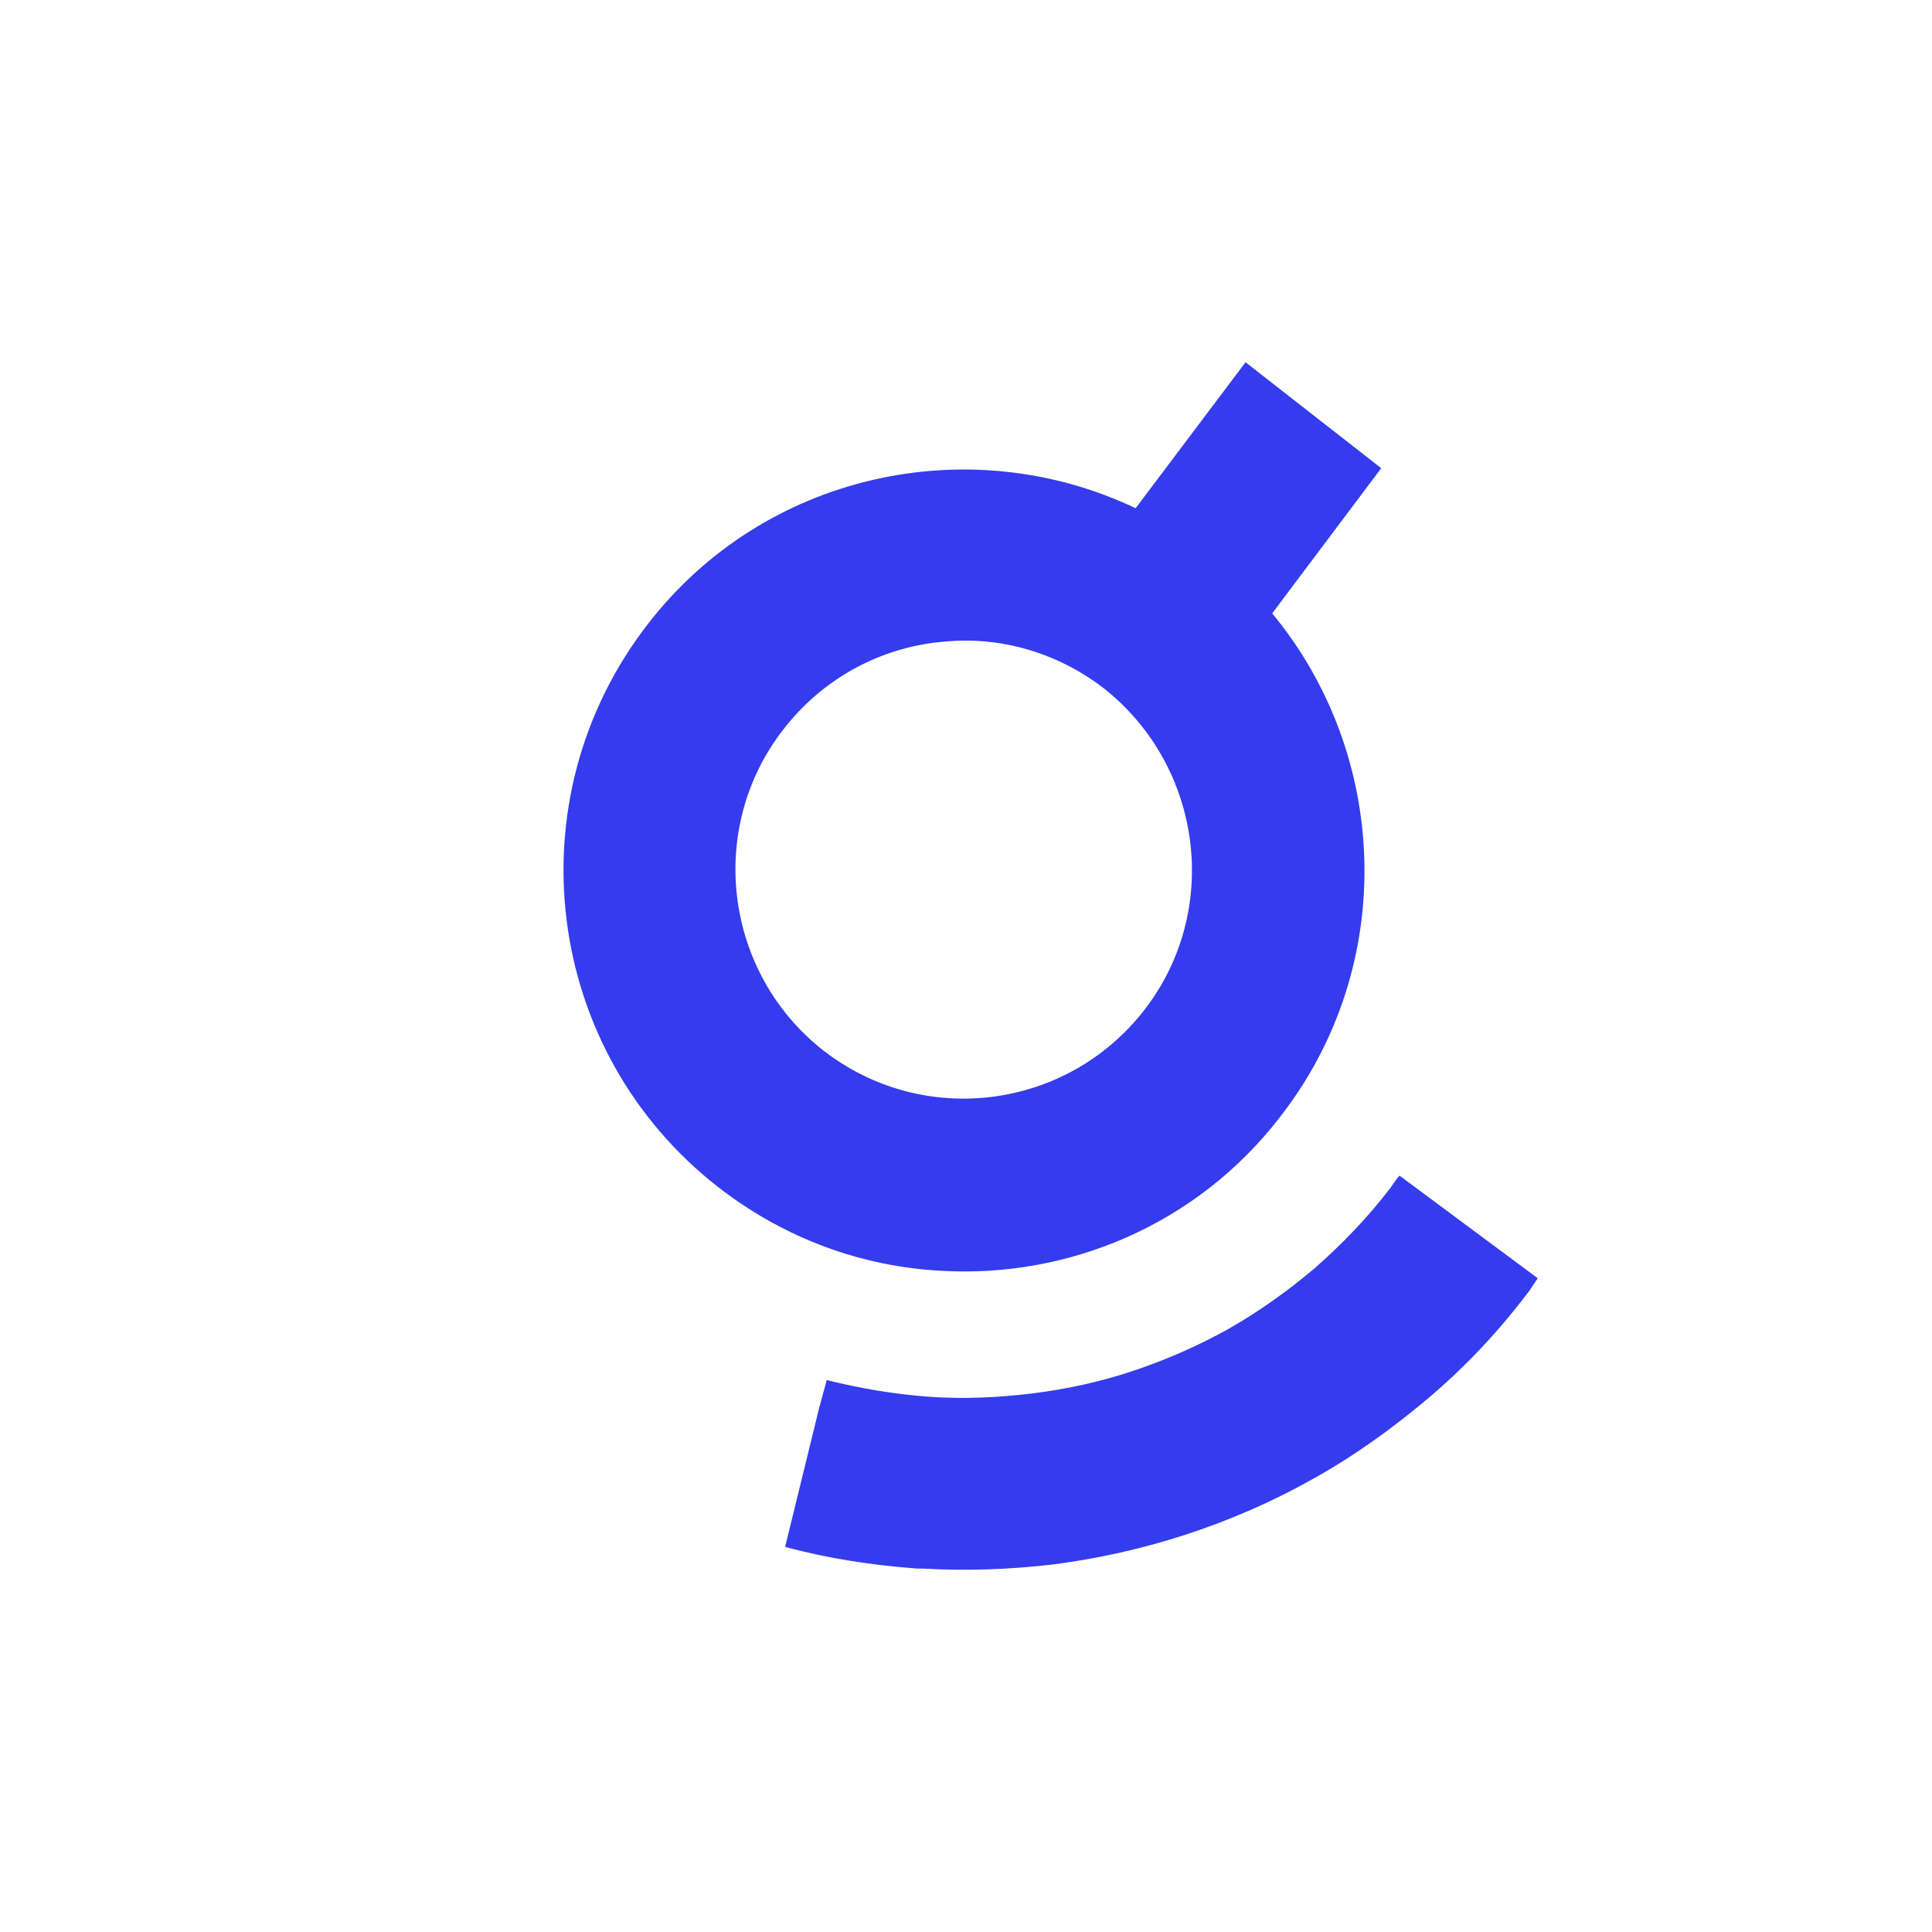
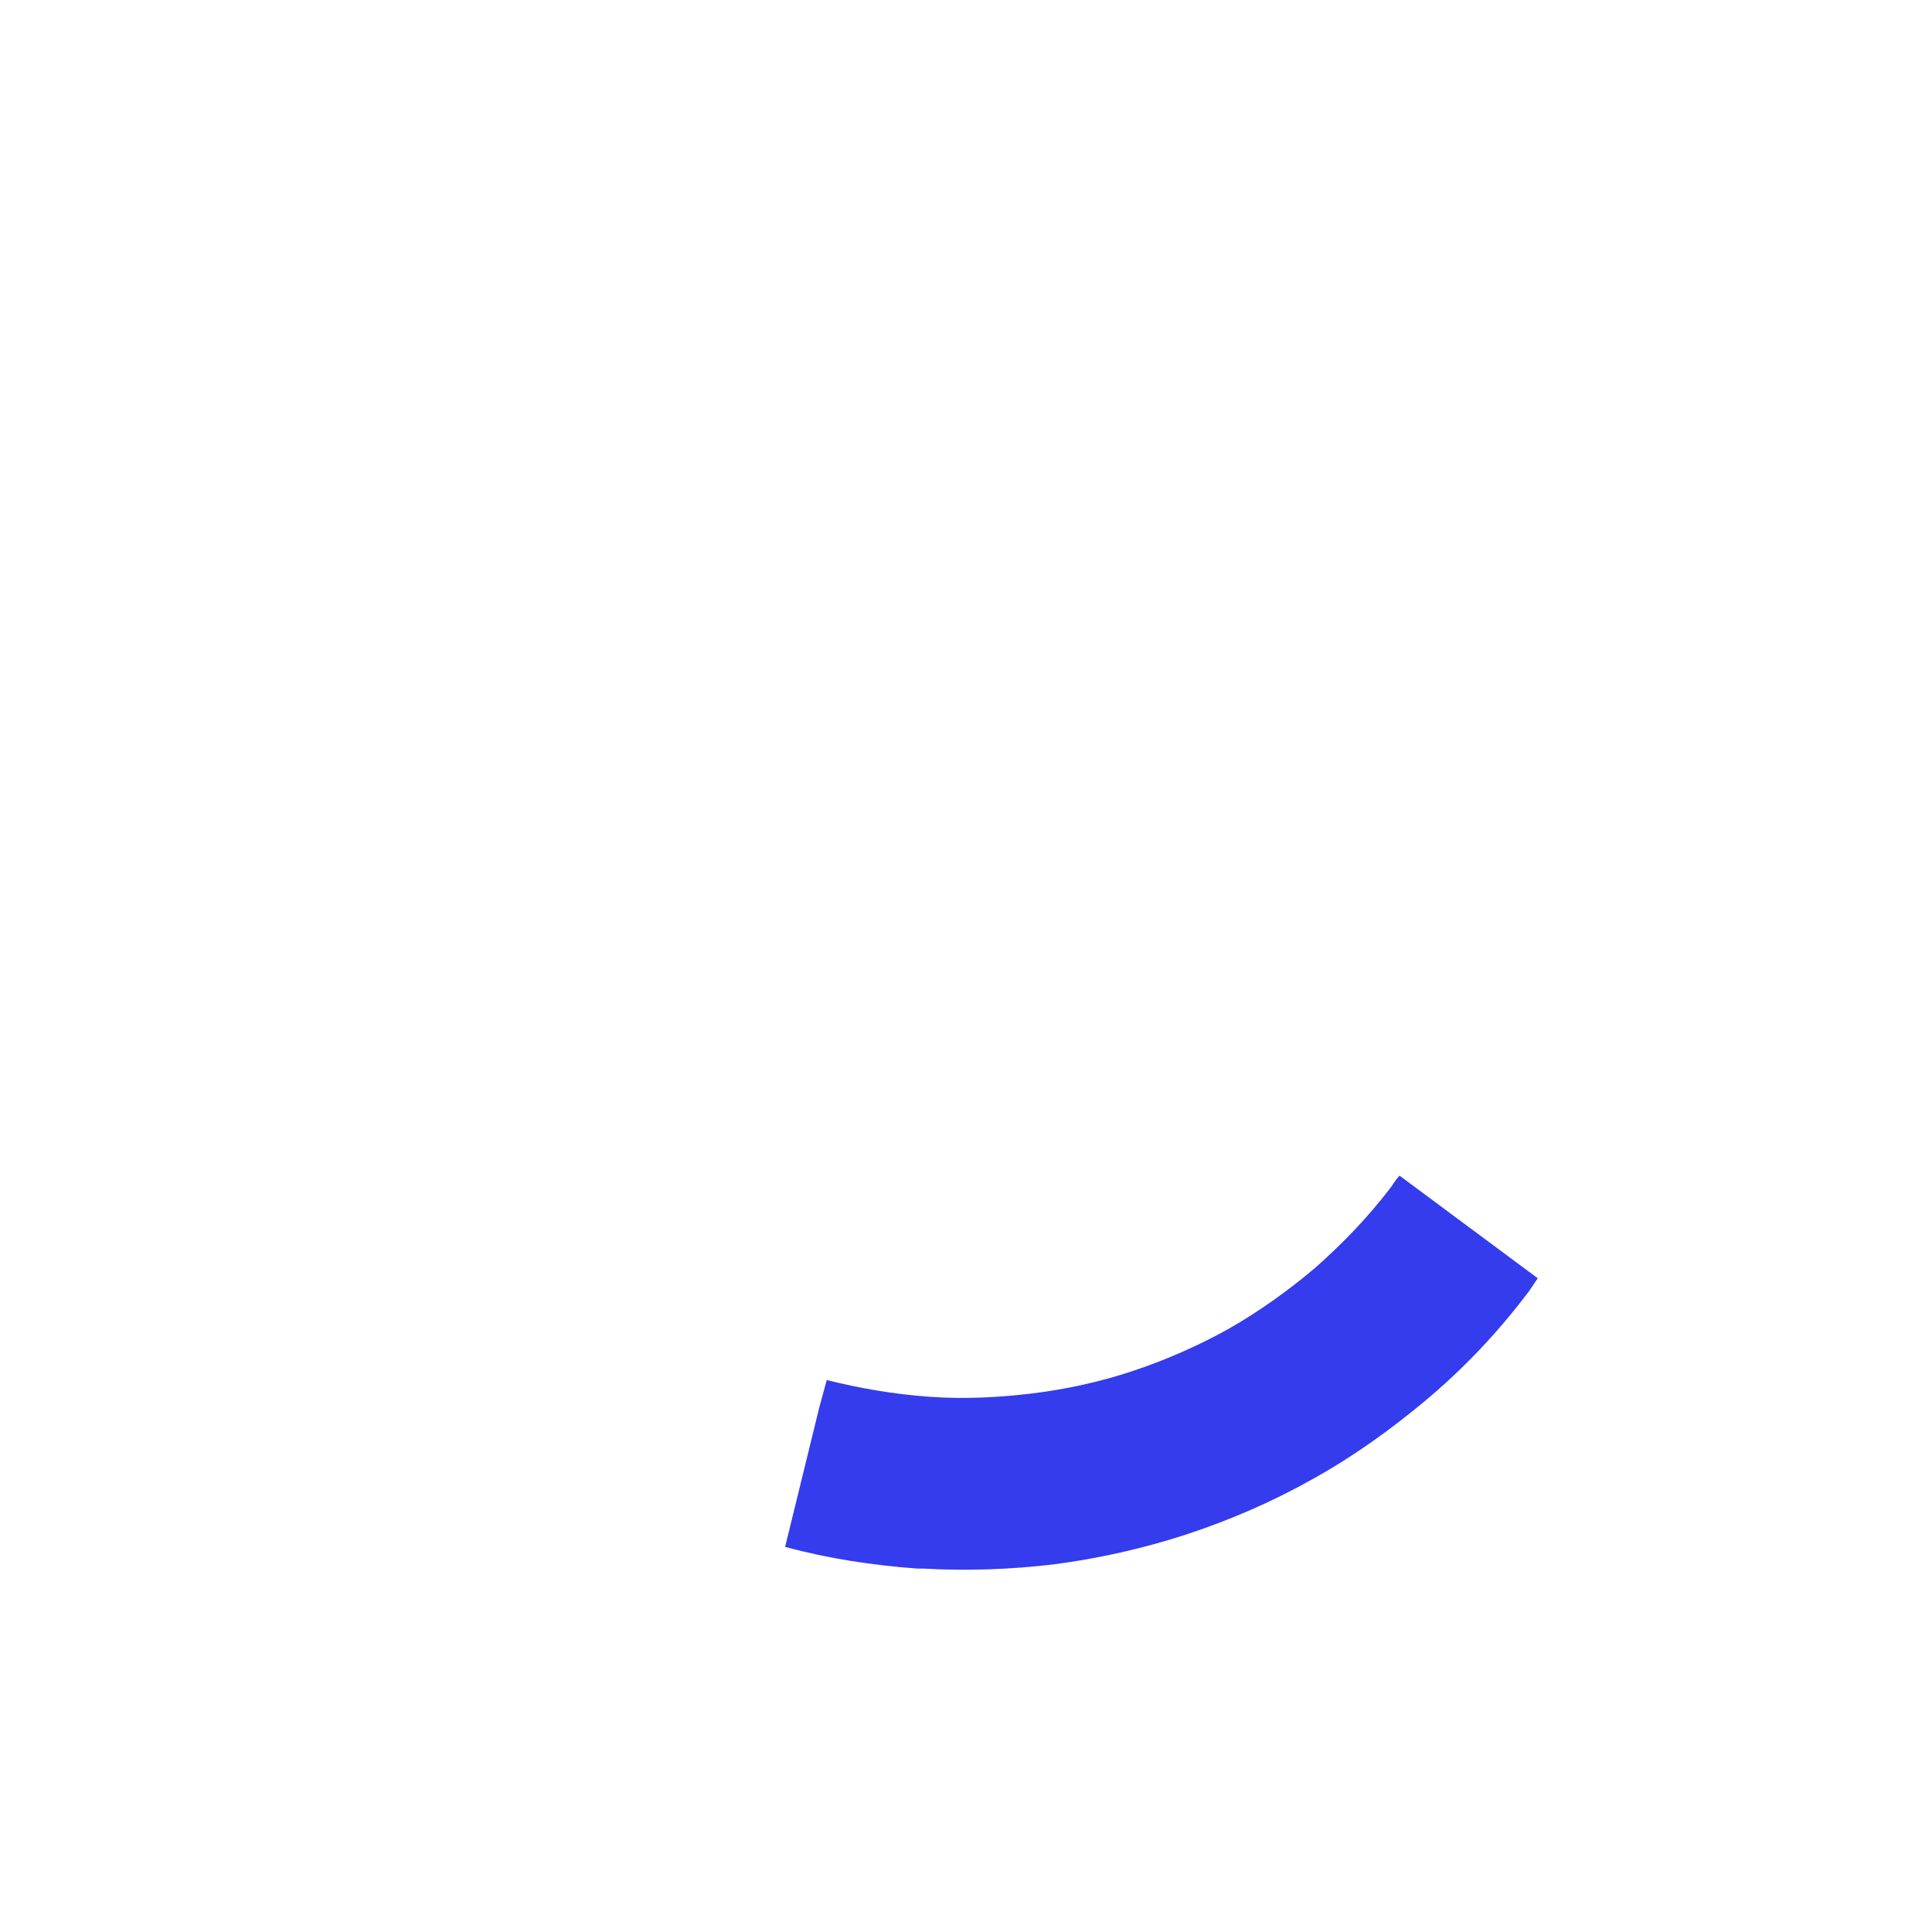
<svg xmlns="http://www.w3.org/2000/svg" viewBox="0 0 48 48" fill="none">
  <rect width="48" height="48" fill="white" />
-   <path d="M34.316 11.632L30.945 9L28.214 12.627C24.077 10.658 18.988 11.757 16.093 15.508C12.721 19.861 13.507 26.121 17.851 29.499C19.506 30.784 21.429 31.468 23.374 31.572C26.539 31.759 29.745 30.432 31.813 27.737C34.73 23.986 34.523 18.763 31.607 15.239L34.316 11.632ZM28.421 25.105C26.497 27.572 22.939 28.028 20.457 26.1C17.996 24.172 17.541 20.587 19.464 18.12C20.395 16.918 21.74 16.151 23.229 15.964C23.581 15.923 23.932 15.902 24.284 15.923C25.422 15.985 26.518 16.4 27.428 17.104C29.89 19.053 30.345 22.639 28.421 25.105Z" fill="#343CED" />
  <path d="M34.523 29.541C33.965 30.266 33.344 30.909 32.662 31.51C32 32.069 31.276 32.587 30.51 33.023C29.766 33.437 28.959 33.79 28.152 34.059C27.346 34.329 26.497 34.515 25.649 34.619C24.801 34.722 23.953 34.764 23.084 34.702C22.216 34.639 21.367 34.494 20.54 34.287L20.354 34.971L19.506 38.432C20.581 38.723 21.678 38.889 22.795 38.971C22.836 38.971 22.898 38.971 22.94 38.971C24.015 39.034 25.112 38.992 26.166 38.868C27.284 38.723 28.401 38.474 29.476 38.122C30.552 37.769 31.607 37.313 32.6 36.754C33.613 36.194 34.565 35.51 35.454 34.764C36.364 33.997 37.192 33.126 37.916 32.173C38.019 32.049 38.102 31.904 38.205 31.758L34.772 29.209C34.668 29.313 34.606 29.437 34.523 29.541Z" fill="#343CED" />
</svg>